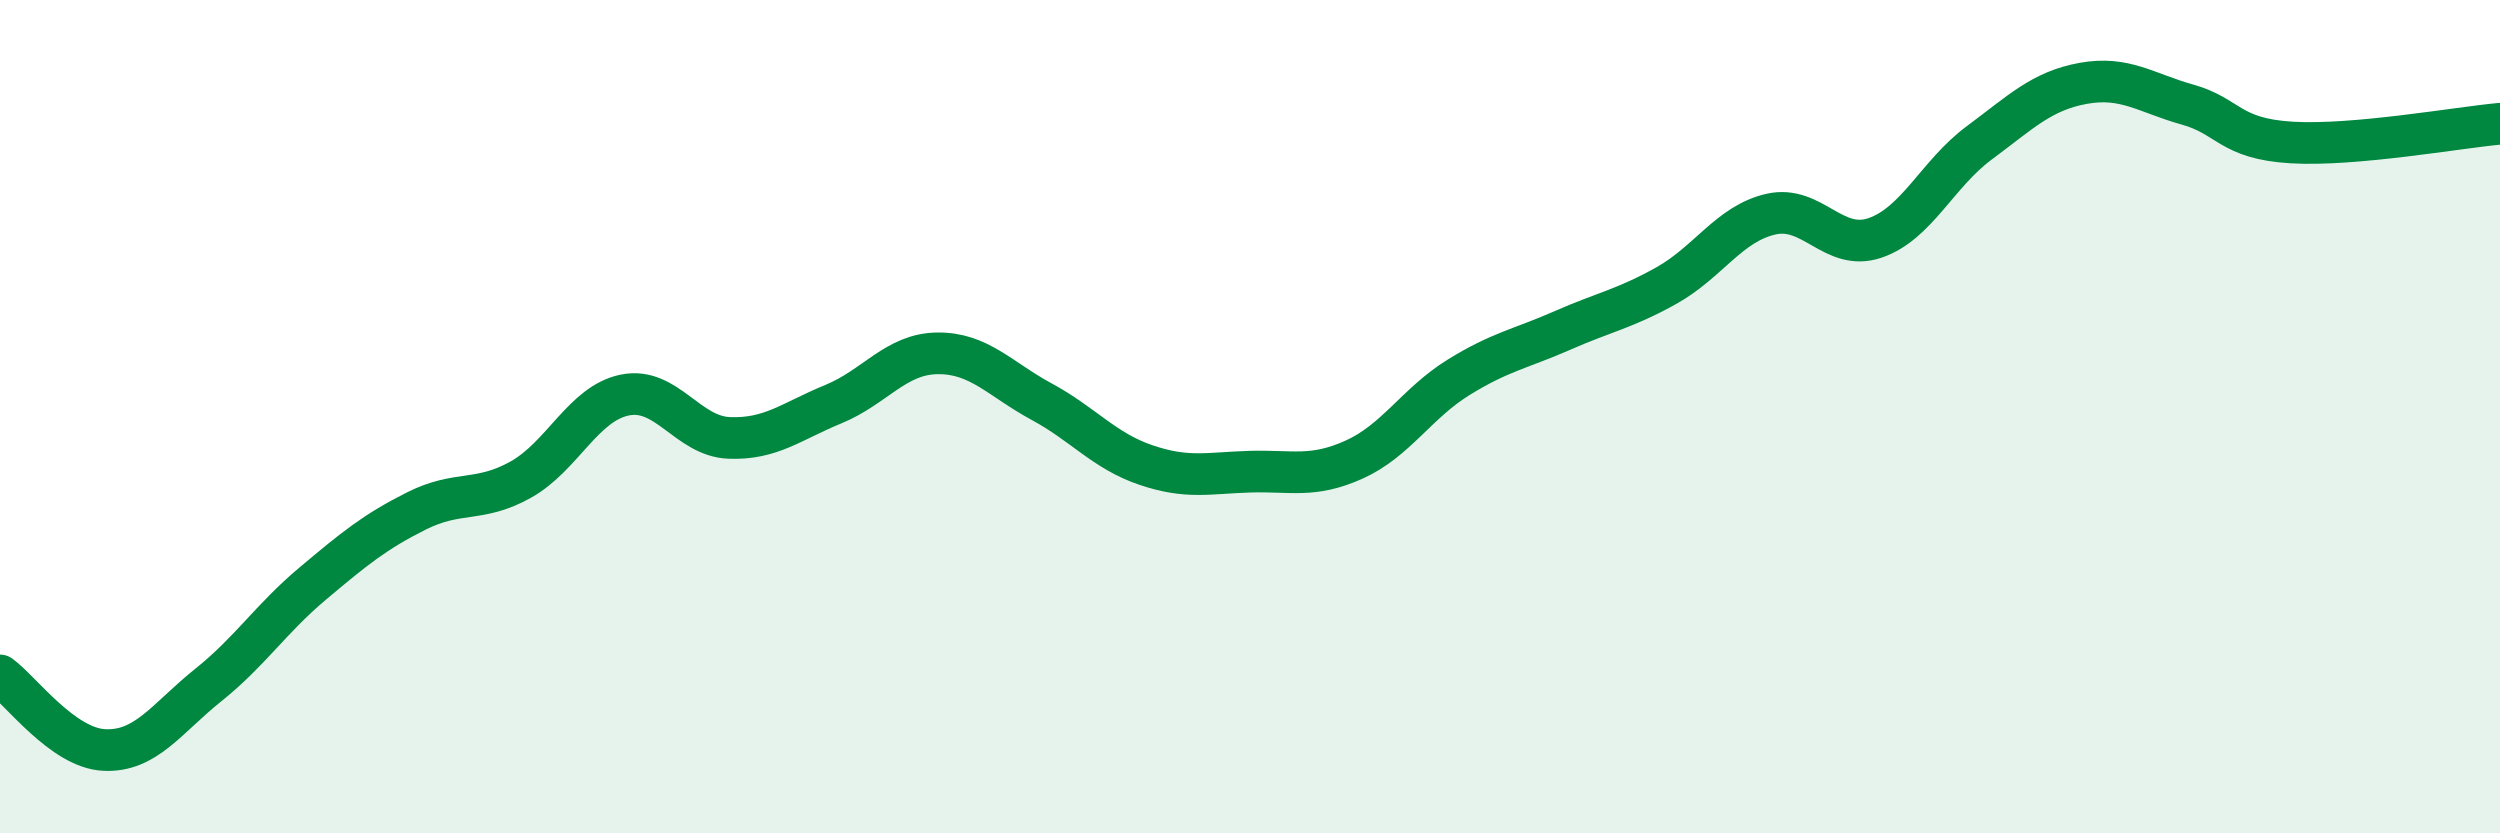
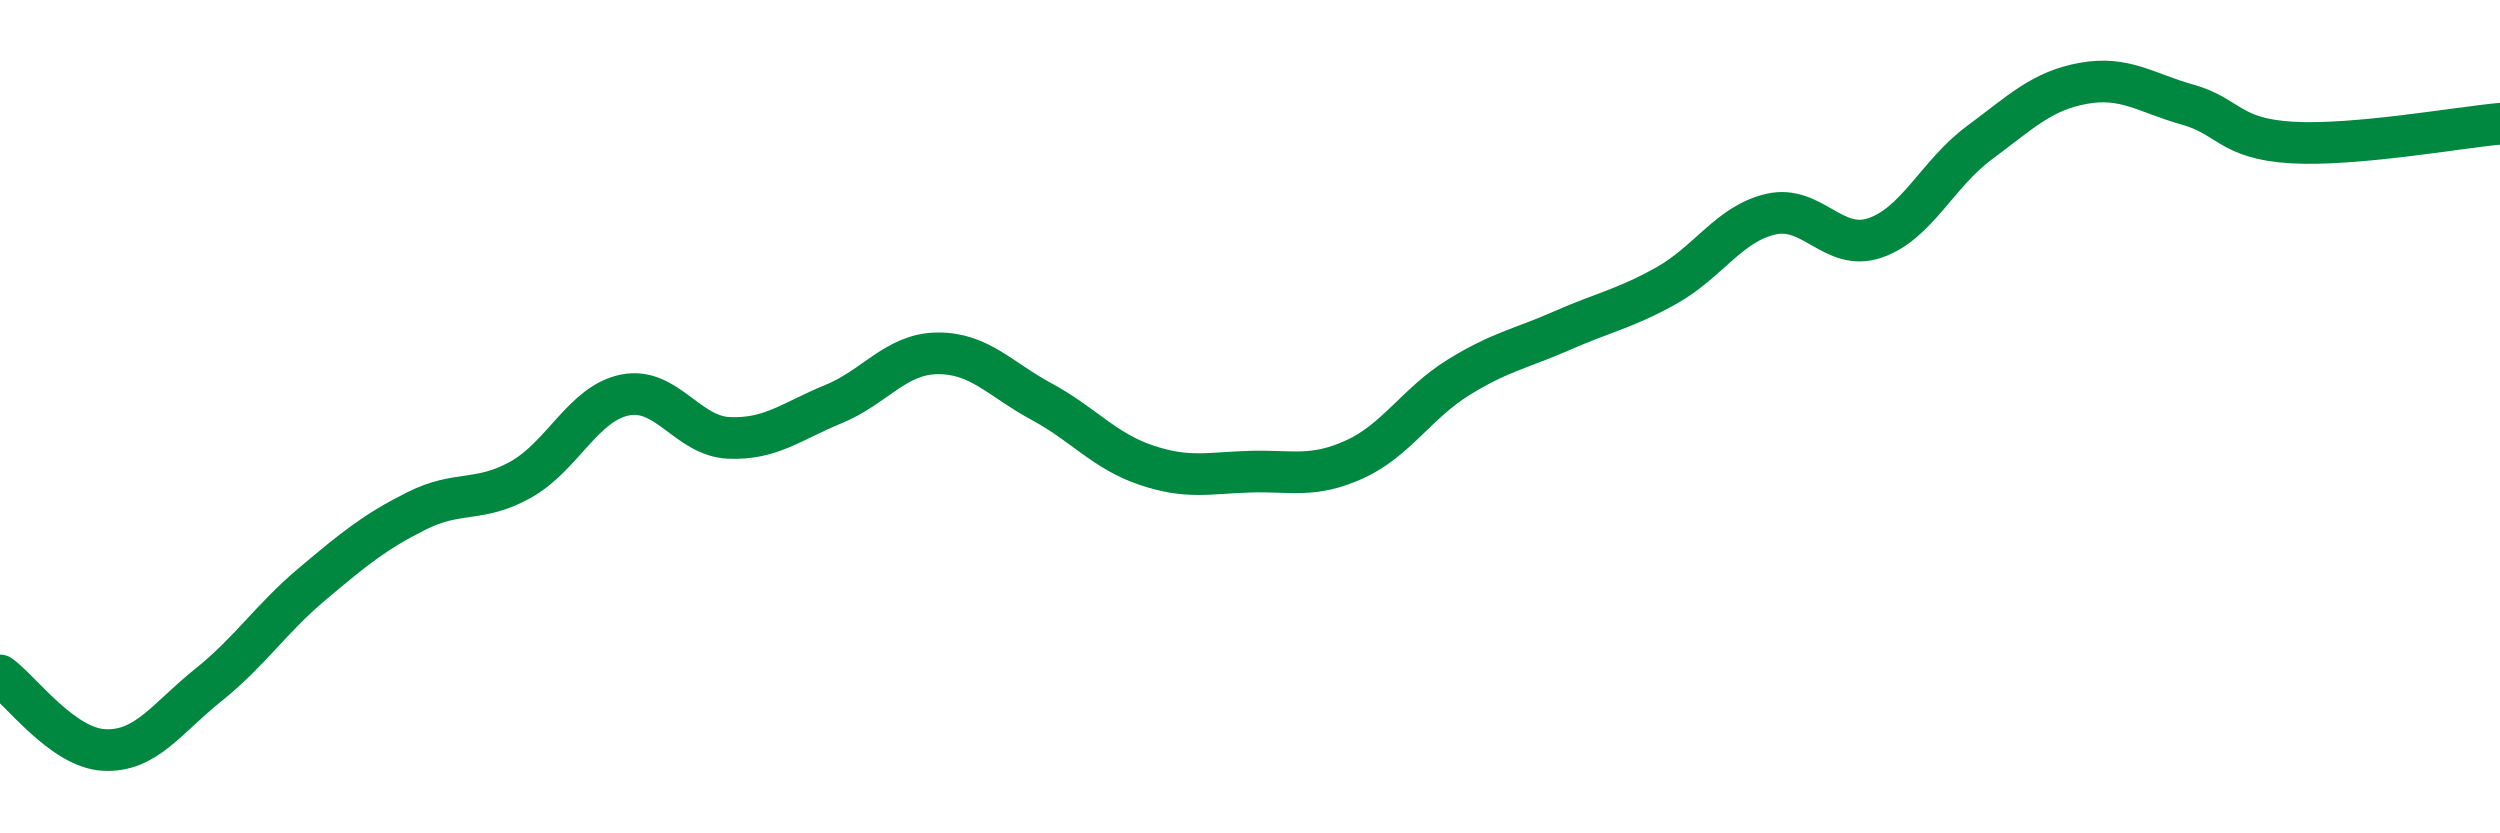
<svg xmlns="http://www.w3.org/2000/svg" width="60" height="20" viewBox="0 0 60 20">
-   <path d="M 0,16.21 C 0.5,16.57 1.5,17.95 2.5,18 C 3.5,18.05 4,17.24 5,16.44 C 6,15.64 6.5,14.85 7.5,14.01 C 8.5,13.17 9,12.76 10,12.26 C 11,11.76 11.5,12.07 12.5,11.51 C 13.5,10.95 14,9.68 15,9.48 C 16,9.28 16.5,10.47 17.5,10.51 C 18.5,10.55 19,10.11 20,9.7 C 21,9.29 21.5,8.49 22.5,8.48 C 23.5,8.47 24,9.1 25,9.64 C 26,10.18 26.5,10.82 27.5,11.16 C 28.5,11.5 29,11.35 30,11.32 C 31,11.29 31.5,11.48 32.5,11.03 C 33.5,10.58 34,9.68 35,9.06 C 36,8.44 36.5,8.37 37.5,7.93 C 38.5,7.49 39,7.41 40,6.85 C 41,6.29 41.5,5.37 42.5,5.14 C 43.5,4.91 44,6.05 45,5.71 C 46,5.37 46.5,4.17 47.5,3.43 C 48.5,2.69 49,2.18 50,2 C 51,1.82 51.5,2.23 52.5,2.51 C 53.5,2.79 53.5,3.33 55,3.42 C 56.5,3.51 59,3.06 60,2.97L60 20L0 20Z" fill="#008740" opacity="0.1" stroke-linecap="round" stroke-linejoin="round" />
  <path d="M 0,16.21 C 0.5,16.57 1.5,17.95 2.5,18 C 3.5,18.05 4,17.24 5,16.44 C 6,15.64 6.5,14.85 7.5,14.01 C 8.5,13.17 9,12.76 10,12.26 C 11,11.76 11.5,12.07 12.5,11.51 C 13.5,10.95 14,9.68 15,9.48 C 16,9.28 16.5,10.47 17.5,10.51 C 18.5,10.55 19,10.11 20,9.7 C 21,9.29 21.5,8.49 22.5,8.48 C 23.5,8.47 24,9.1 25,9.64 C 26,10.18 26.5,10.82 27.5,11.16 C 28.5,11.5 29,11.35 30,11.32 C 31,11.29 31.5,11.48 32.5,11.03 C 33.5,10.58 34,9.68 35,9.06 C 36,8.44 36.5,8.37 37.5,7.93 C 38.5,7.49 39,7.41 40,6.85 C 41,6.29 41.5,5.37 42.5,5.14 C 43.5,4.91 44,6.05 45,5.71 C 46,5.37 46.5,4.17 47.5,3.43 C 48.5,2.69 49,2.18 50,2 C 51,1.82 51.5,2.23 52.5,2.51 C 53.5,2.79 53.5,3.33 55,3.42 C 56.5,3.51 59,3.06 60,2.97" stroke="#008740" stroke-width="1" fill="none" stroke-linecap="round" stroke-linejoin="round" />
</svg>